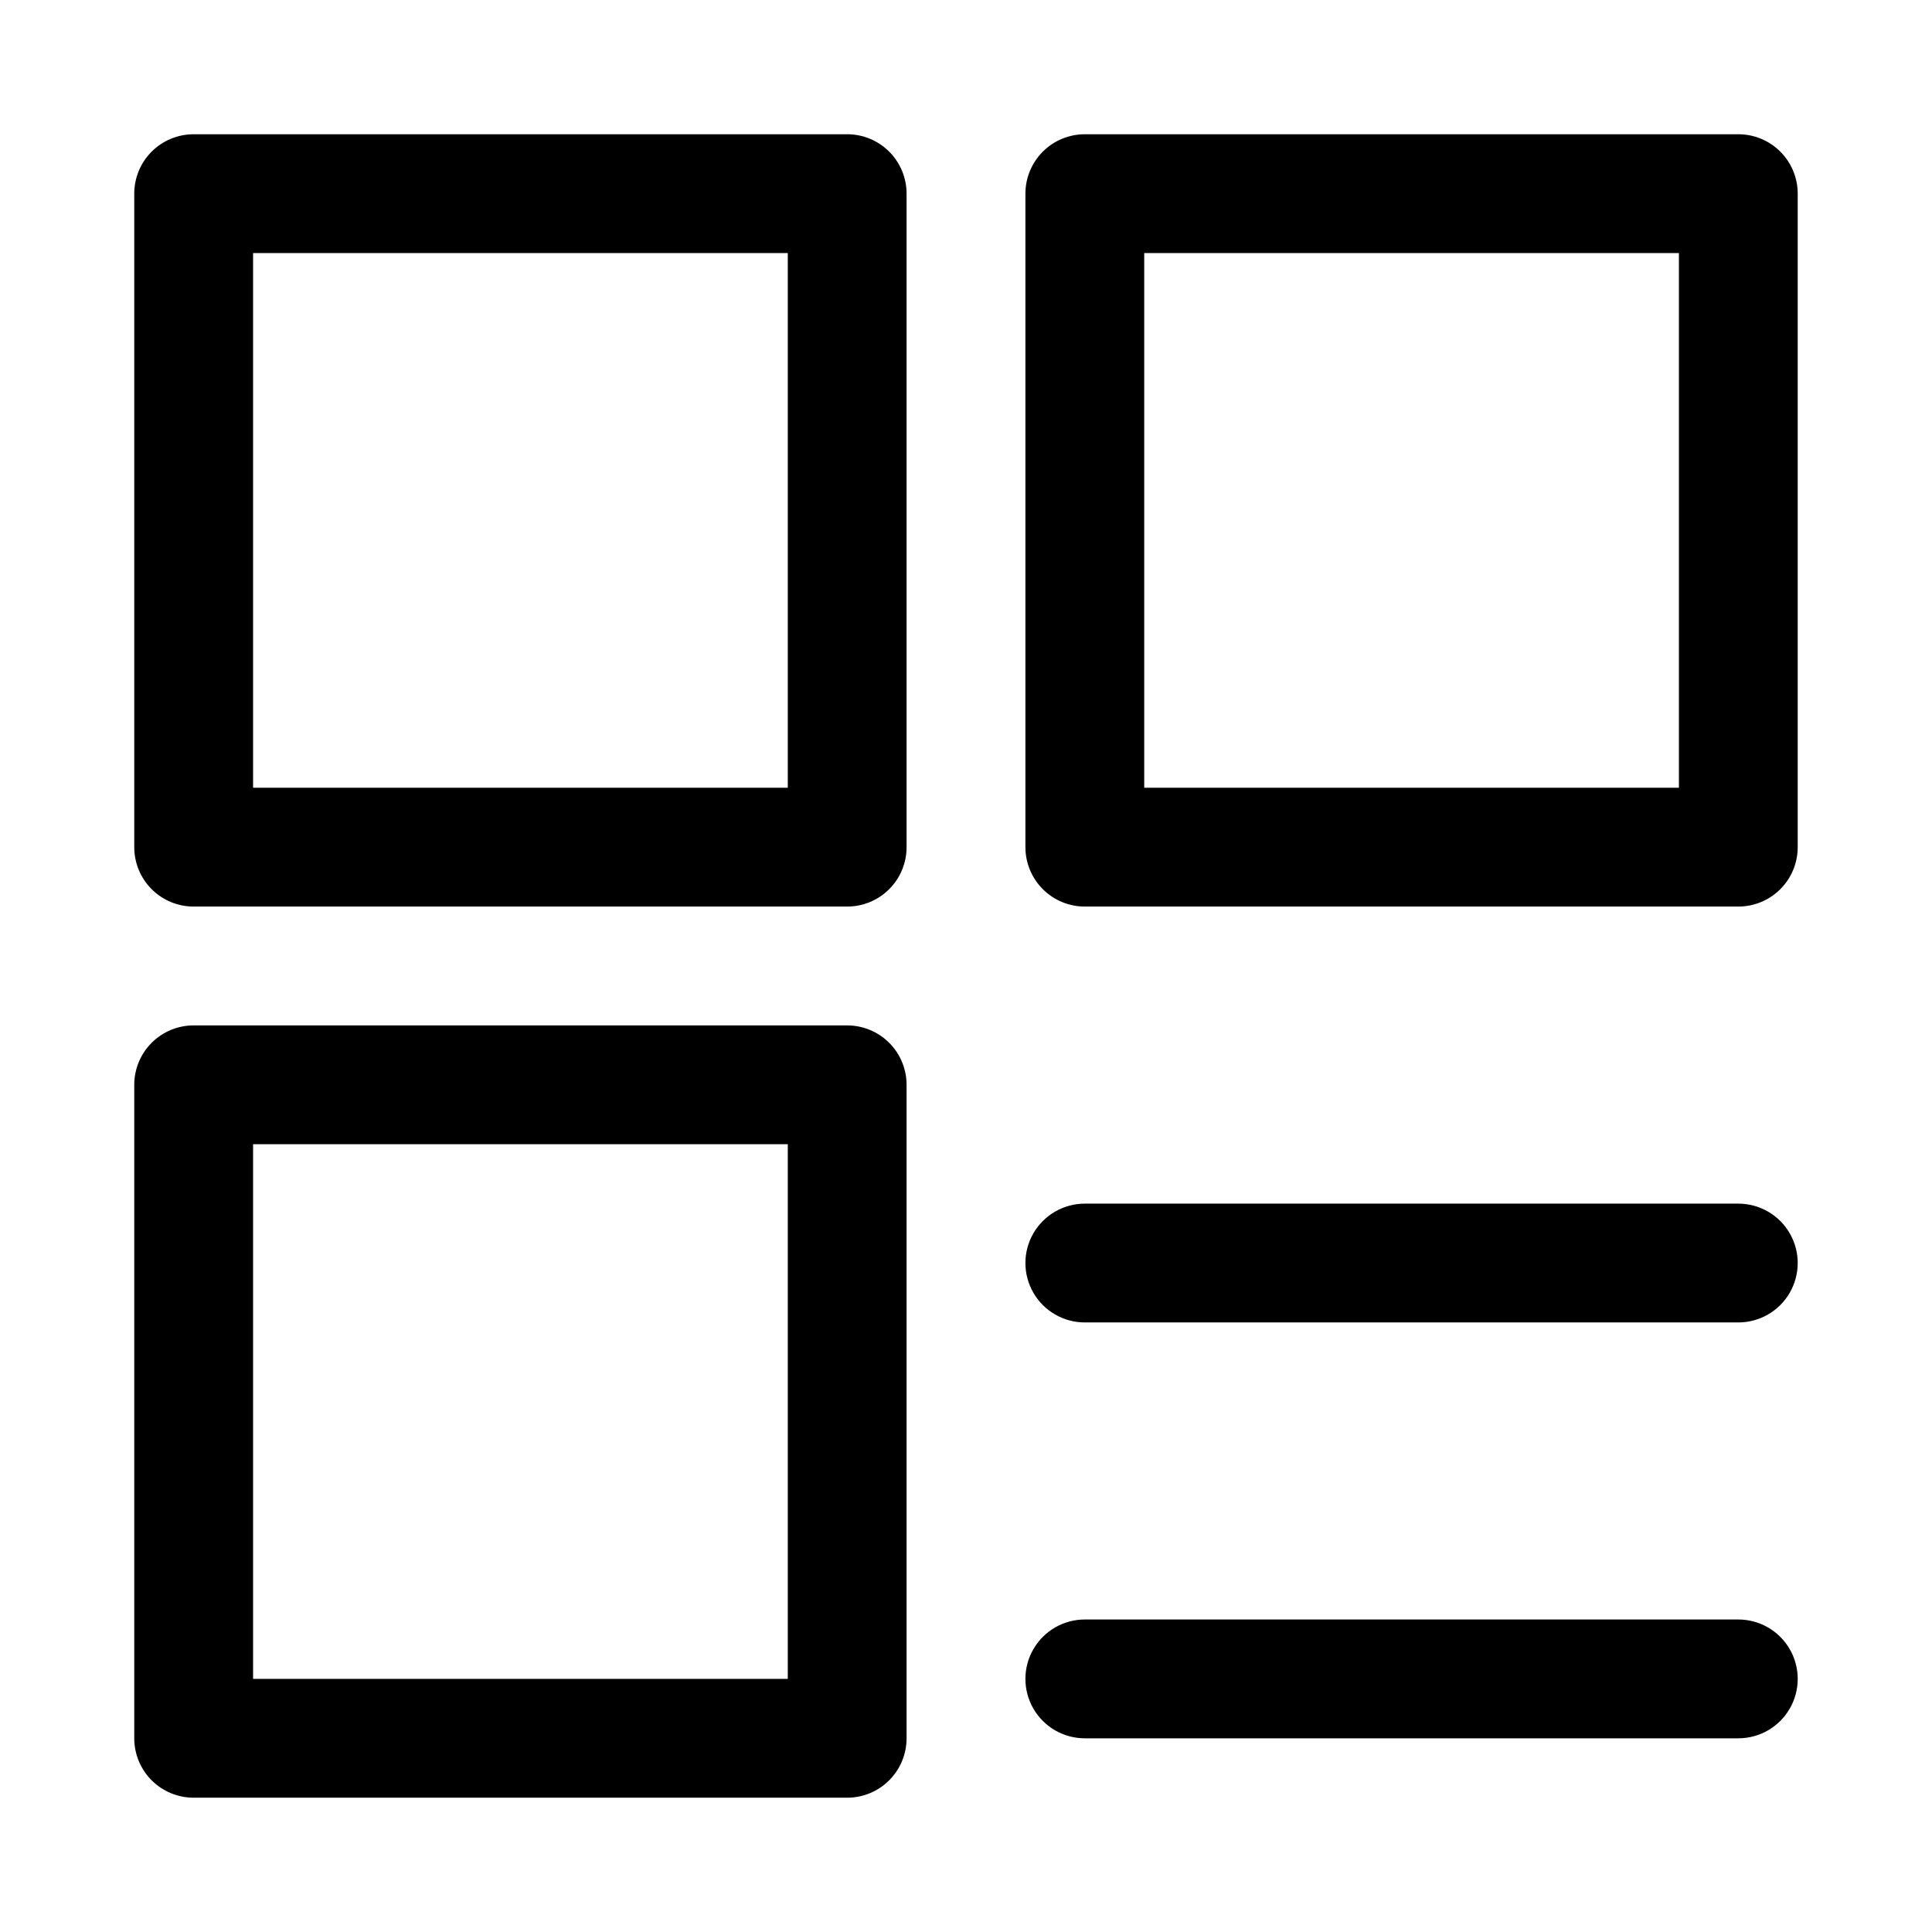
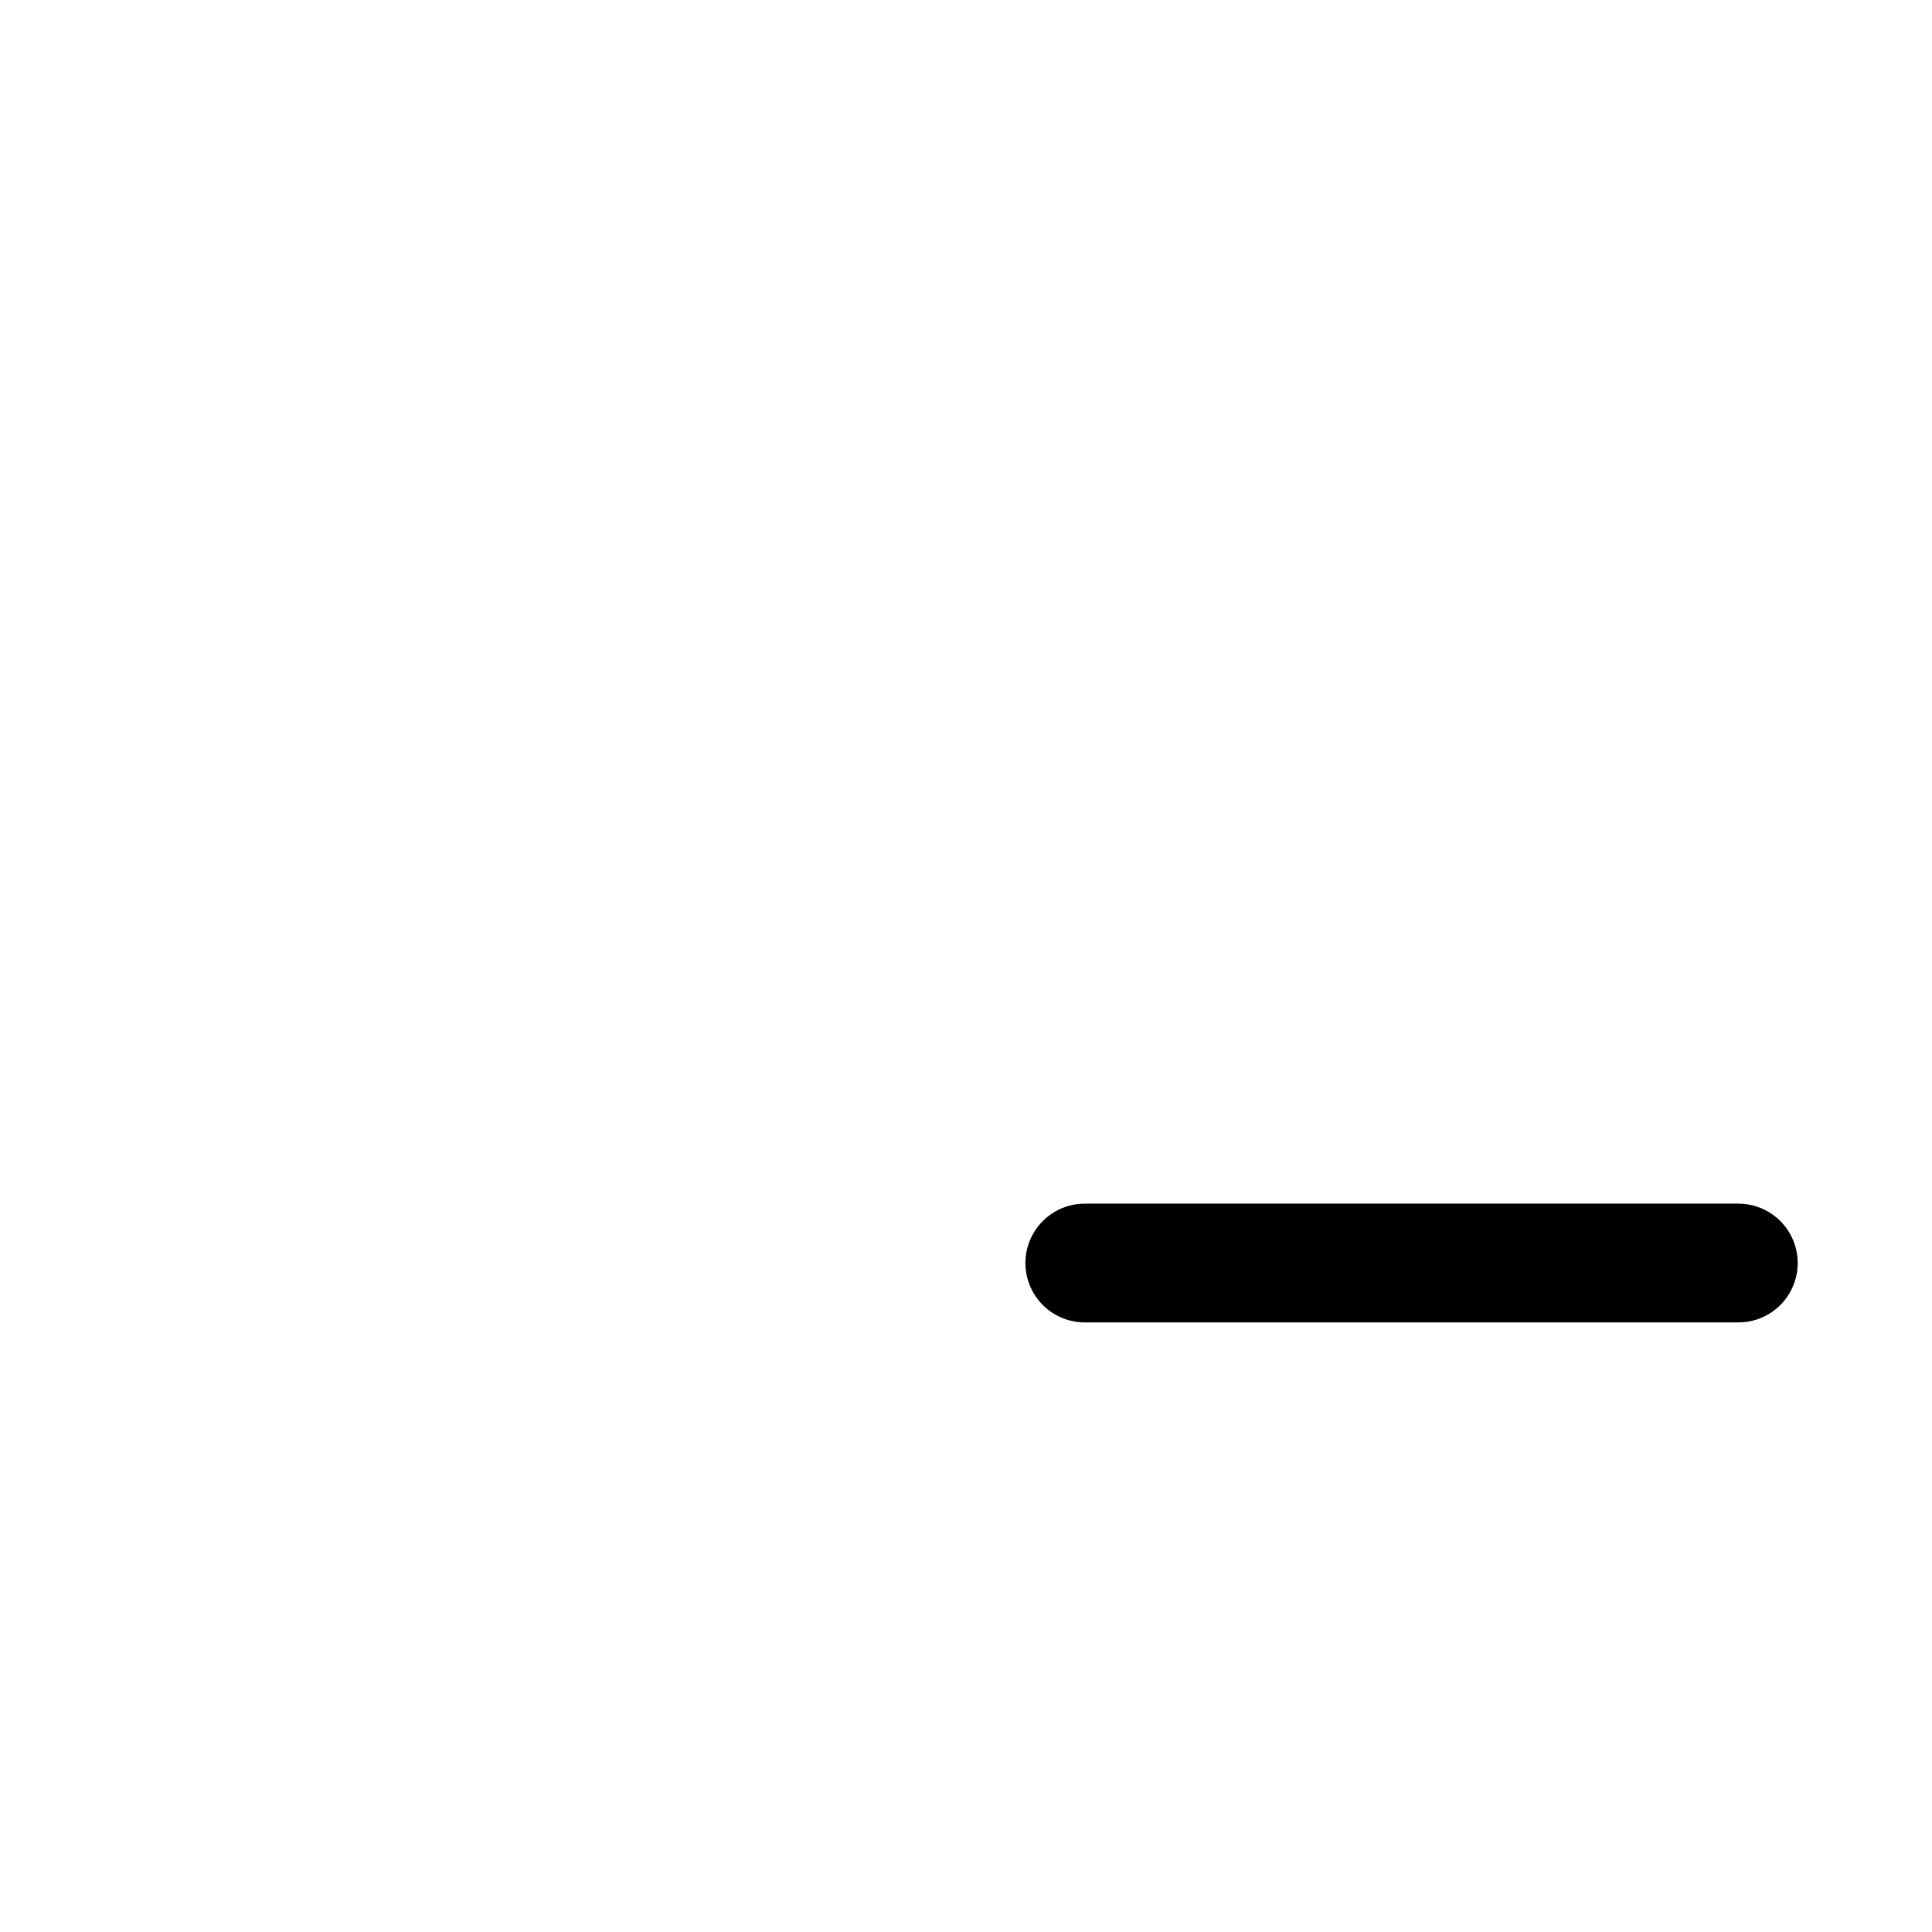
<svg xmlns="http://www.w3.org/2000/svg" fill="#000000" width="800px" height="800px" version="1.1" viewBox="144 144 512 512">
  <g>
-     <path d="m368.51 384.25h-173.19c-4.176 0-8.18-1.656-11.133-4.609-2.949-2.953-4.609-6.957-4.609-11.133v-173.19c0-4.176 1.66-8.18 4.609-11.133 2.953-2.949 6.957-4.609 11.133-4.609h173.19c4.176 0 8.18 1.66 11.133 4.609 2.953 2.953 4.609 6.957 4.609 11.133v173.19c0 4.176-1.656 8.18-4.609 11.133s-6.957 4.609-11.133 4.609zm-157.44-31.488h141.7v-141.7h-141.7z" />
-     <path d="m604.67 384.25h-173.18c-4.176 0-8.184-1.656-11.133-4.609-2.953-2.953-4.613-6.957-4.613-11.133v-173.19c0-4.176 1.66-8.18 4.613-11.133 2.949-2.949 6.957-4.609 11.133-4.609h173.18c4.176 0 8.18 1.66 11.133 4.609 2.953 2.953 4.609 6.957 4.609 11.133v173.19c0 4.176-1.656 8.18-4.609 11.133-2.953 2.953-6.957 4.609-11.133 4.609zm-157.44-31.488h141.7v-141.7h-141.7z" />
-     <path d="m368.51 620.41h-173.19c-4.176 0-8.18-1.656-11.133-4.609-2.949-2.953-4.609-6.957-4.609-11.133v-173.18c0-4.176 1.66-8.184 4.609-11.133 2.953-2.953 6.957-4.613 11.133-4.613h173.19c4.176 0 8.18 1.66 11.133 4.613 2.953 2.949 4.609 6.957 4.609 11.133v173.18c0 4.176-1.656 8.18-4.609 11.133-2.953 2.953-6.957 4.609-11.133 4.609zm-157.44-31.488h141.7v-141.7h-141.7z" />
    <path d="m604.67 494.46h-173.18c-5.625 0-10.824-3-13.637-7.871s-2.812-10.871 0-15.742 8.012-7.871 13.637-7.871h173.18c5.625 0 10.82 3 13.633 7.871s2.812 10.871 0 15.742-8.008 7.871-13.633 7.871z" />
-     <path d="m604.67 604.67h-173.18c-5.625 0-10.824-3-13.637-7.871-2.812-4.871-2.812-10.875 0-15.746 2.812-4.871 8.012-7.871 13.637-7.871h173.18c5.625 0 10.82 3 13.633 7.871 2.812 4.871 2.812 10.875 0 15.746-2.812 4.871-8.008 7.871-13.633 7.871z" />
  </g>
</svg>